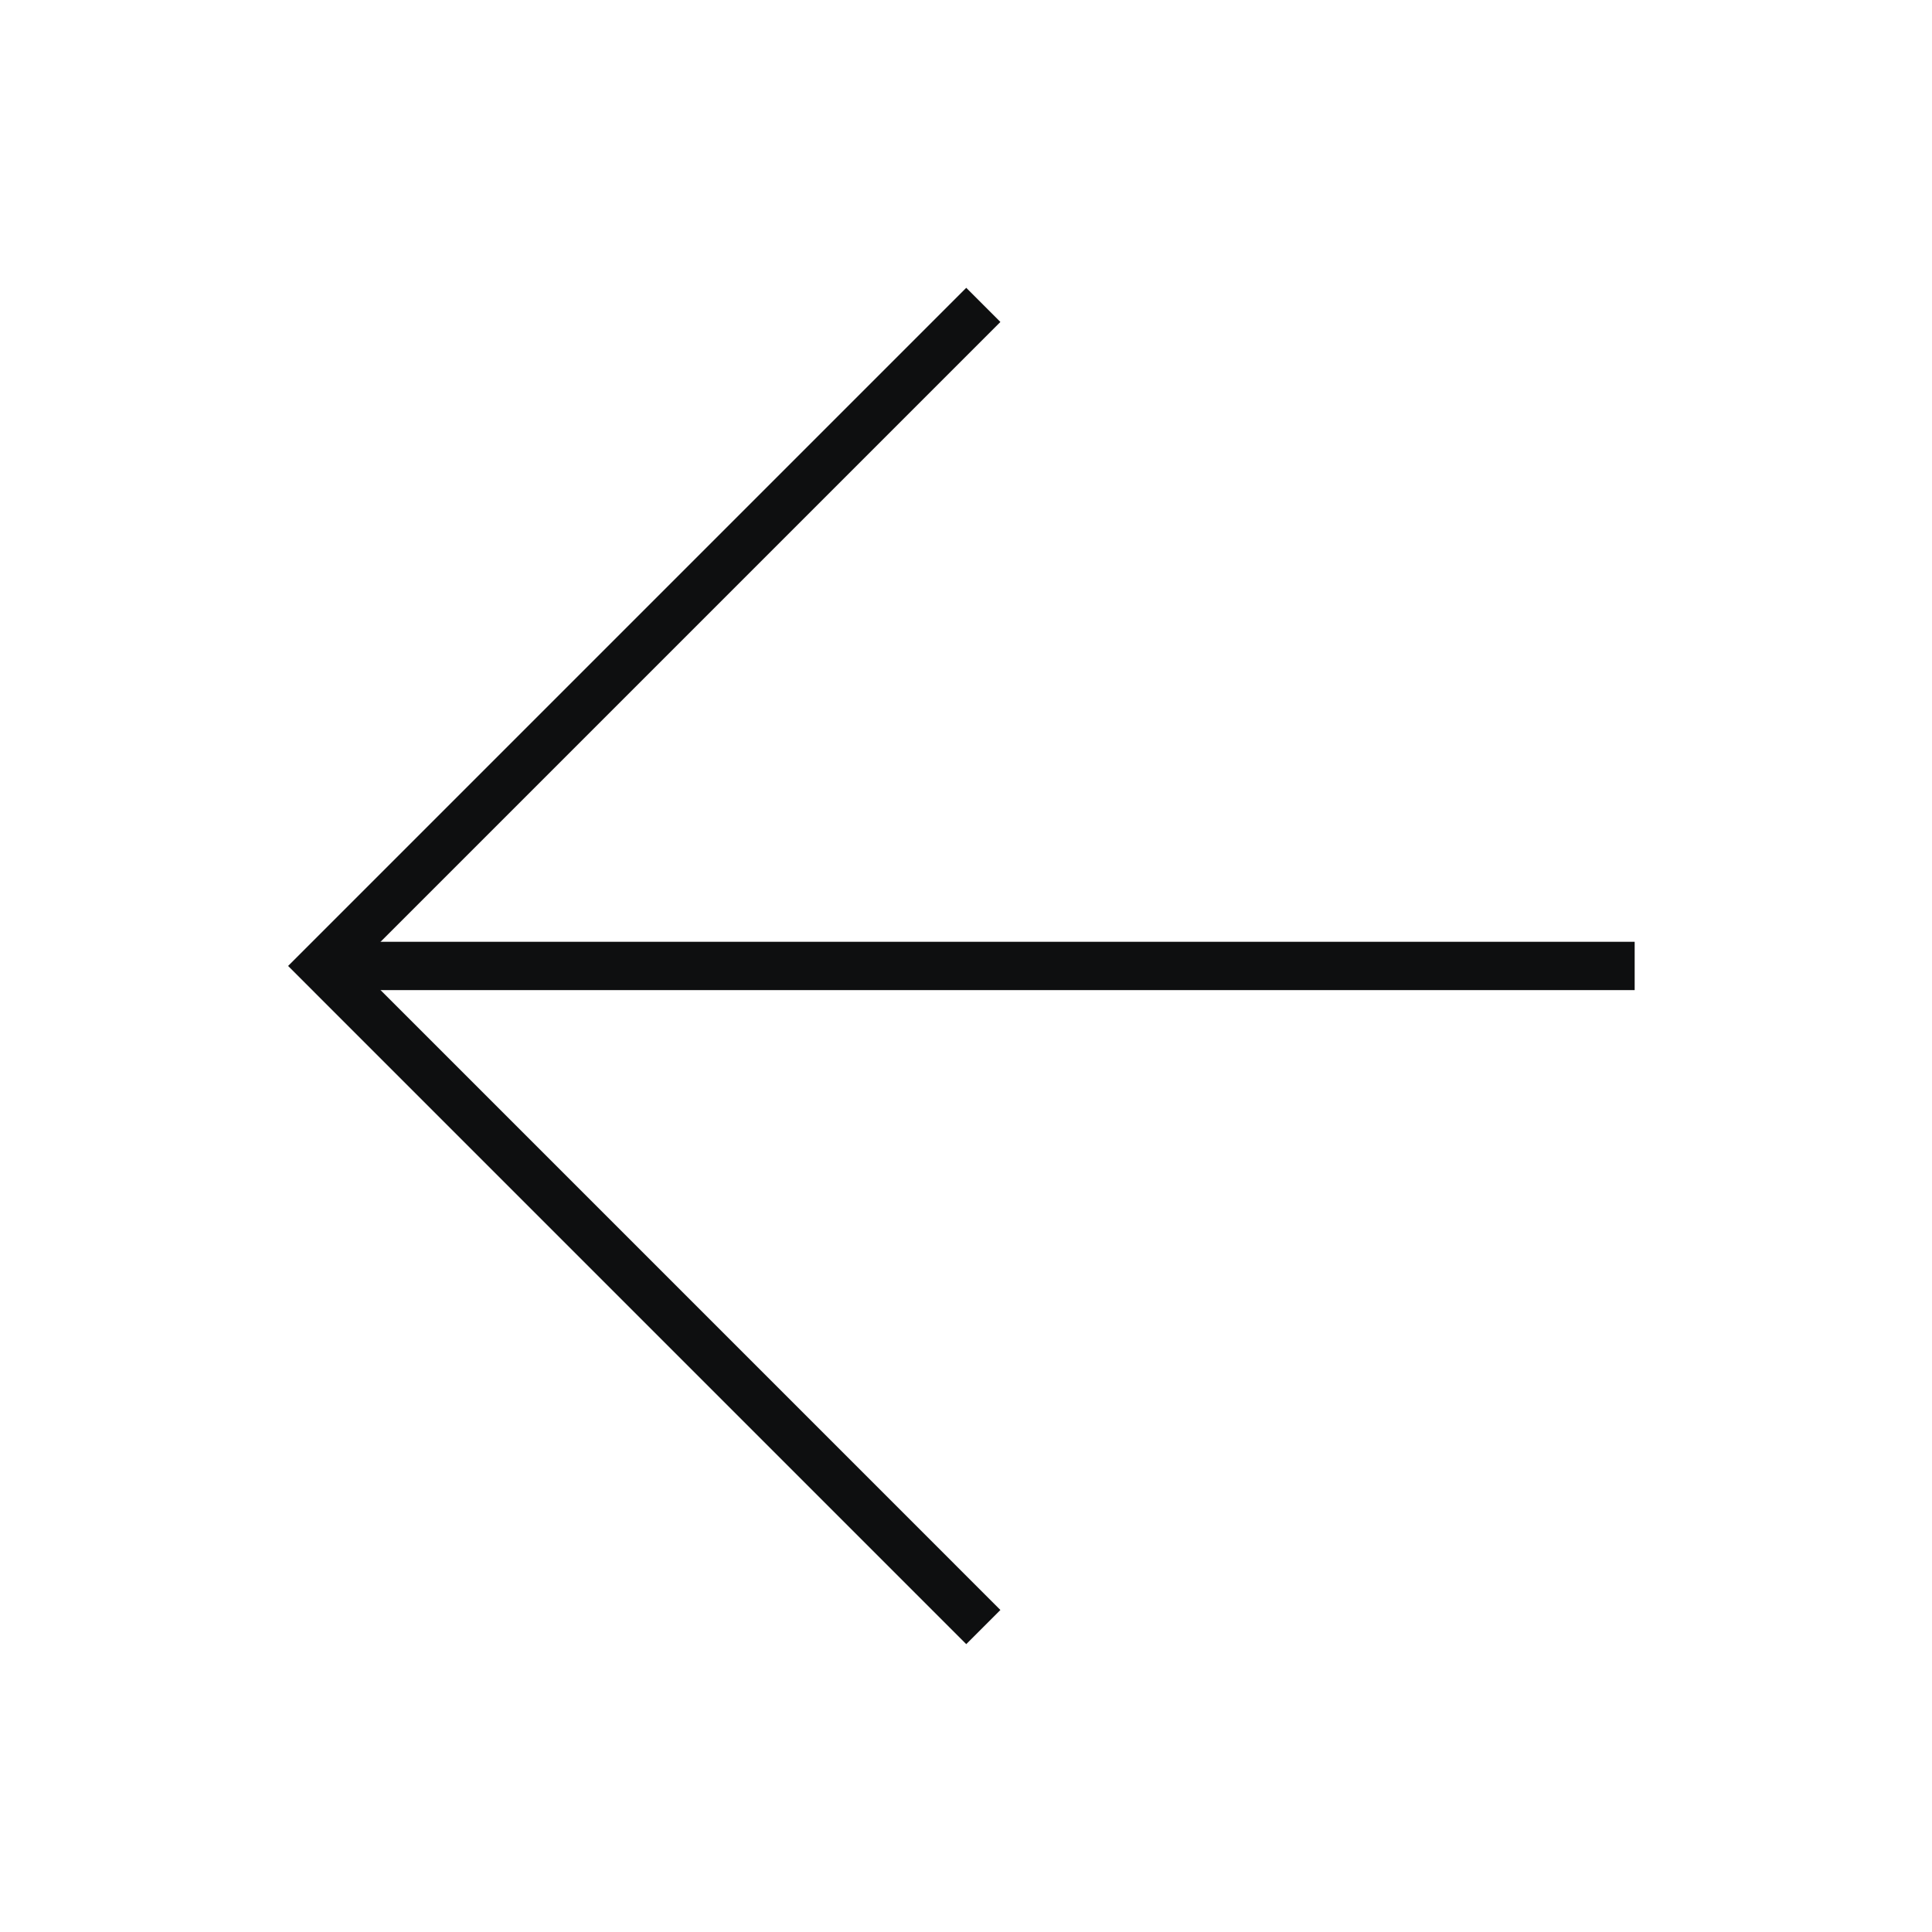
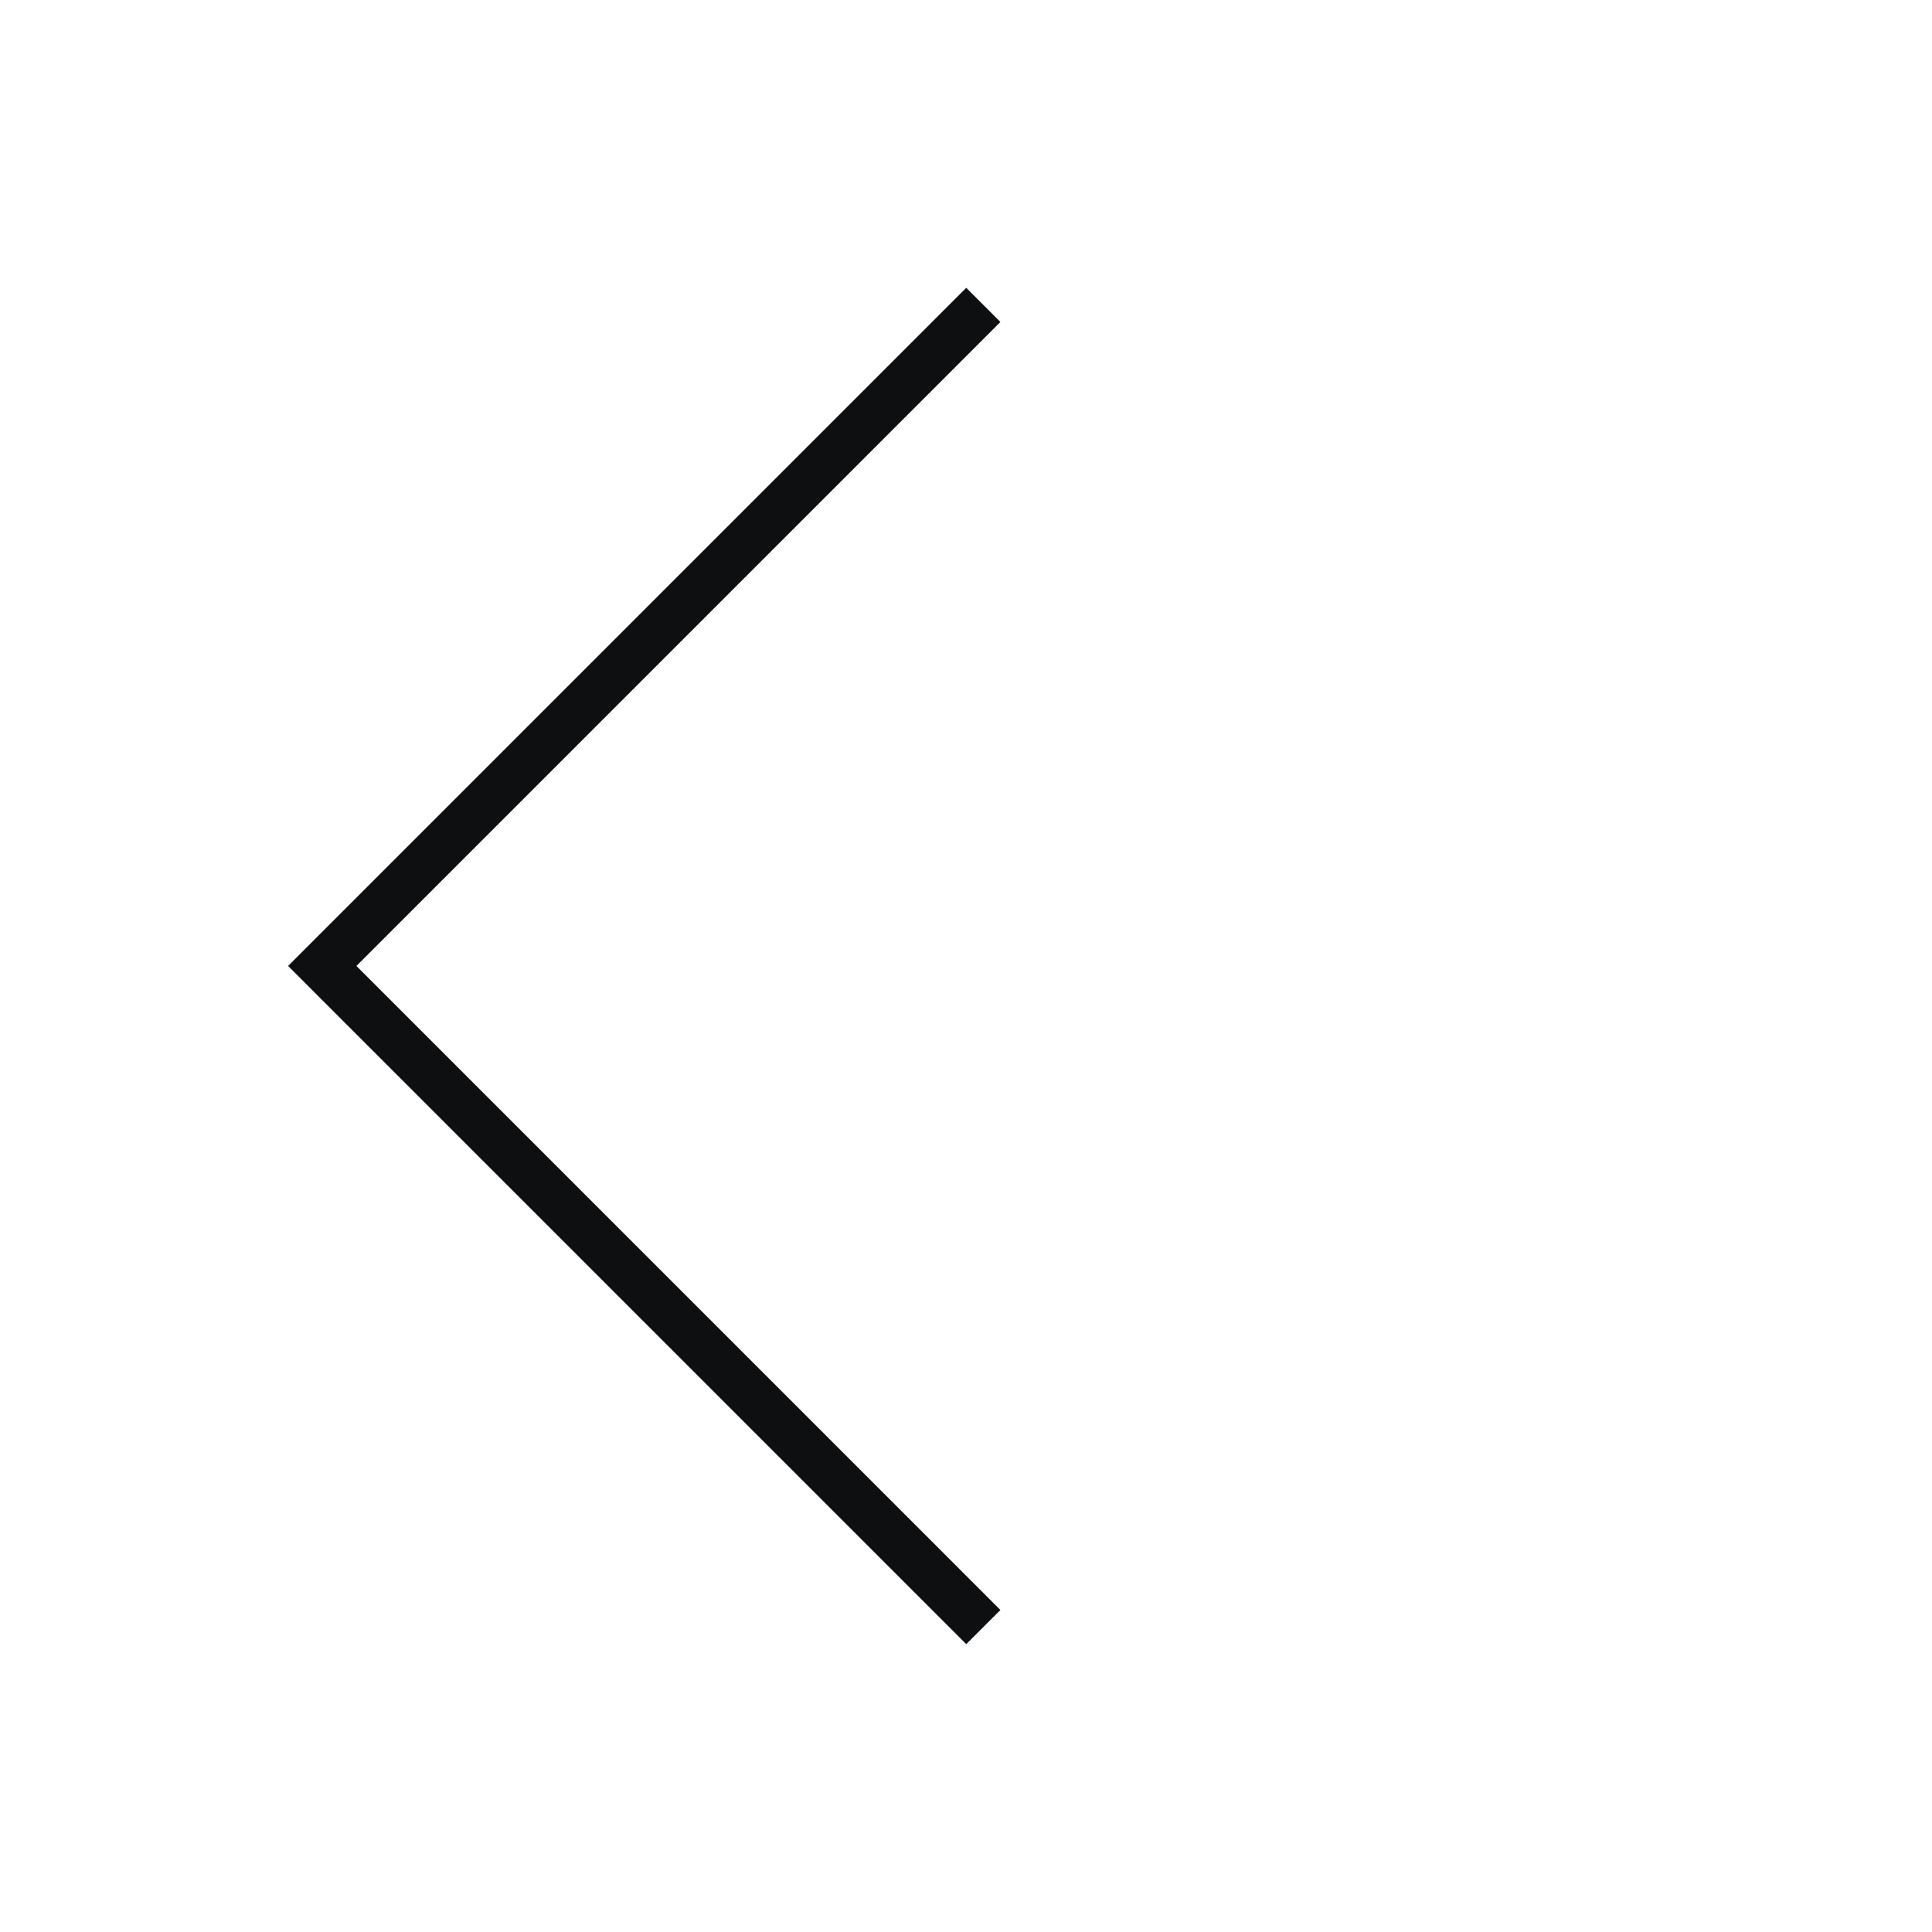
<svg xmlns="http://www.w3.org/2000/svg" width="40" height="40" viewBox="0 0 40 40" fill="none">
-   <path d="M33.344 19.999L7.344 19.999" stroke="#0E0F10" stroke-linecap="square" stroke-linejoin="round" />
  <path d="M20.005 6.666L6.672 19.999L20.005 33.333" stroke="#0E0F10" stroke-linecap="square" />
</svg>